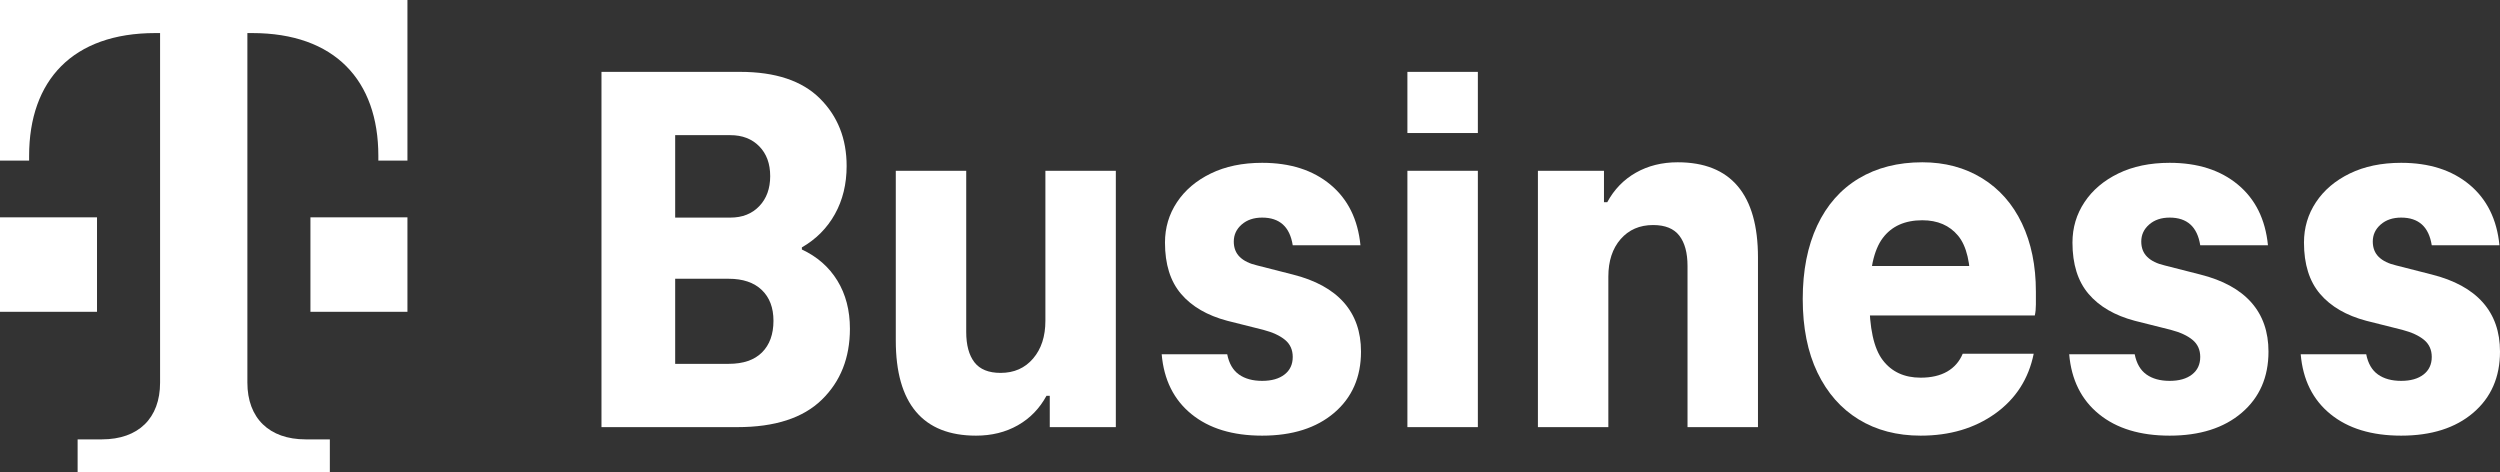
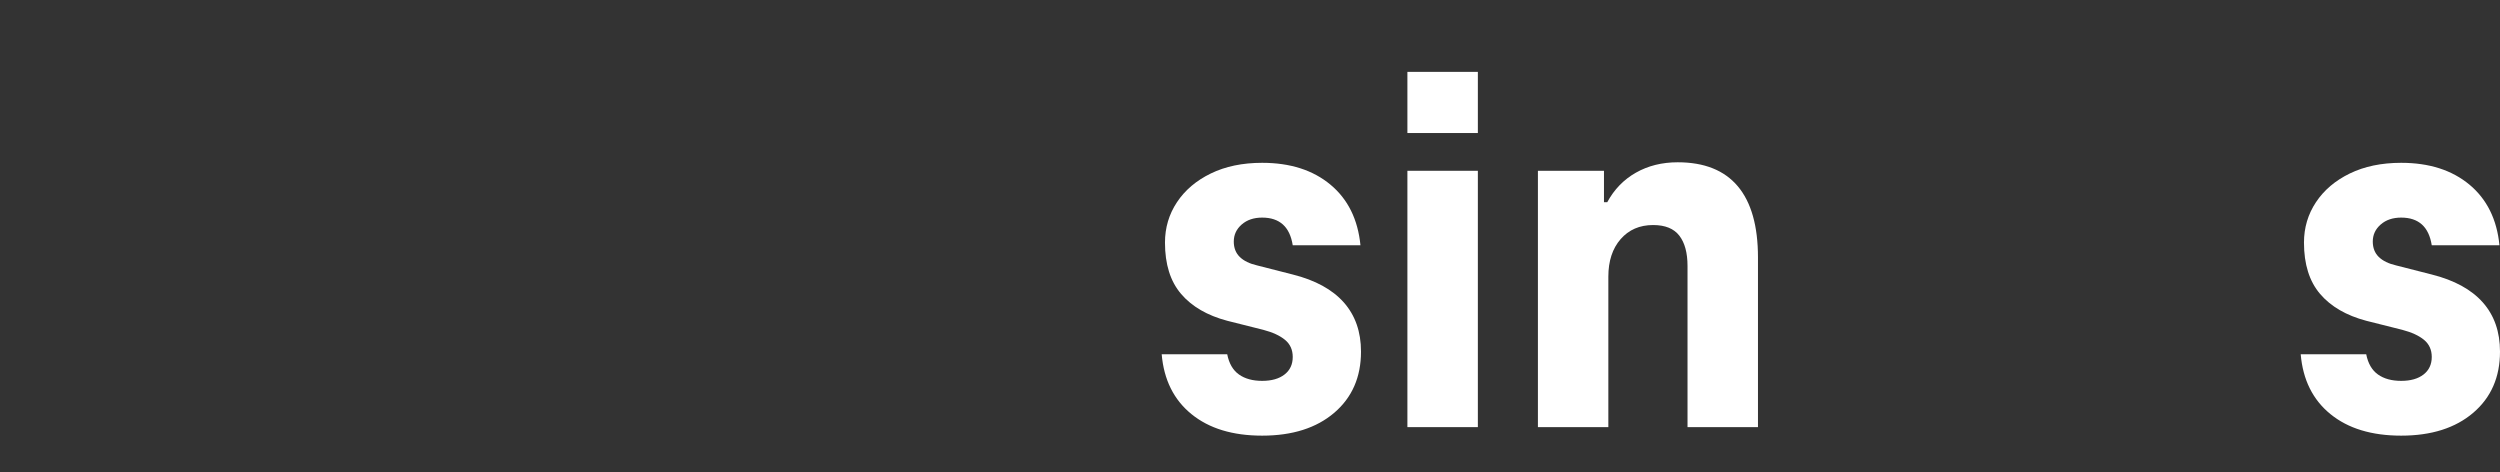
<svg xmlns="http://www.w3.org/2000/svg" width="127" height="24" viewBox="0 0 127 24" fill="none">
  <rect x="0" y="0" width="127" height="24" fill="#333333" stroke="none" />
-   <path d="M15.77 15.84H20.698V11.04H15.77V15.84ZM0 0V8.16H1.479V7.92C1.479 4.08 3.696 1.68 7.885 1.68H8.132V19.44C8.132 21.24 7.037 22.32 5.175 22.32H3.943V24H16.756V22.32H15.524C13.676 22.32 12.567 21.24 12.567 19.44V1.68H12.813C17.002 1.68 19.22 4.08 19.22 7.92V8.16H20.698V0H0ZM4.928 15.84H0V11.04H4.928V15.84Z" fill="white" />
-   <path d="M37.018 18.483C37.757 18.483 38.322 18.29 38.71 17.903C39.098 17.515 39.292 16.98 39.292 16.295C39.292 15.629 39.093 15.107 38.696 14.728C38.298 14.35 37.739 14.161 37.018 14.161H34.299V18.483H37.018ZM37.101 6.866H34.299V11.054H37.101C37.711 11.054 38.201 10.861 38.571 10.473C38.941 10.086 39.126 9.577 39.126 8.947C39.126 8.316 38.941 7.812 38.571 7.434C38.201 7.056 37.711 6.866 37.101 6.866ZM40.735 12.675C41.511 13.036 42.112 13.562 42.538 14.255C42.963 14.948 43.176 15.764 43.176 16.7C43.176 18.177 42.699 19.38 41.747 20.307C40.794 21.235 39.366 21.698 37.462 21.698H30.555V3.651H37.6C39.394 3.651 40.744 4.102 41.65 5.002C42.556 5.903 43.009 7.046 43.009 8.433C43.009 9.352 42.81 10.167 42.413 10.878C42.015 11.59 41.456 12.153 40.735 12.567V12.675Z" fill="white" />
-   <path d="M49.584 22.131C48.233 22.131 47.216 21.726 46.532 20.915C45.848 20.105 45.506 18.898 45.506 17.295V8.677H49.084V16.863C49.084 17.529 49.223 18.042 49.5 18.403C49.778 18.763 50.221 18.943 50.831 18.943C51.516 18.943 52.066 18.7 52.482 18.213C52.898 17.727 53.106 17.088 53.106 16.295V8.677H56.684V21.699H53.328V20.105H53.162C52.81 20.753 52.325 21.253 51.706 21.604C51.086 21.956 50.378 22.131 49.584 22.131Z" fill="white" />
  <path d="M64.118 22.131C62.62 22.131 61.423 21.767 60.526 21.037C59.629 20.308 59.125 19.294 59.014 17.997H62.343C62.435 18.466 62.634 18.808 62.939 19.024C63.244 19.24 63.637 19.348 64.118 19.348C64.599 19.348 64.978 19.24 65.255 19.024C65.533 18.808 65.671 18.511 65.671 18.132C65.671 17.772 65.542 17.484 65.283 17.268C65.024 17.052 64.654 16.881 64.174 16.755L62.343 16.295C61.326 16.025 60.544 15.57 59.999 14.931C59.453 14.292 59.181 13.423 59.181 12.324C59.181 11.567 59.384 10.883 59.791 10.271C60.198 9.658 60.771 9.172 61.511 8.812C62.25 8.452 63.12 8.271 64.118 8.271C65.542 8.271 66.698 8.641 67.585 9.379C68.473 10.117 68.981 11.144 69.111 12.459H65.671C65.597 11.991 65.431 11.639 65.172 11.405C64.913 11.171 64.562 11.054 64.118 11.054C63.693 11.054 63.346 11.171 63.078 11.405C62.81 11.639 62.676 11.928 62.676 12.27C62.676 12.594 62.777 12.855 62.981 13.053C63.184 13.252 63.48 13.396 63.869 13.485L65.671 13.945C66.818 14.233 67.682 14.706 68.265 15.363C68.847 16.021 69.139 16.854 69.139 17.862C69.139 19.159 68.685 20.195 67.78 20.969C66.873 21.743 65.653 22.131 64.118 22.131Z" fill="white" />
  <path d="M71.496 8.676H75.075V21.698H71.496V8.676ZM71.496 3.651H75.075V6.758H71.496V3.651Z" fill="white" />
  <path d="M85.227 8.244C86.577 8.244 87.594 8.649 88.278 9.46C88.962 10.271 89.305 11.477 89.305 13.08V21.698H85.726V13.512C85.726 12.846 85.588 12.333 85.31 11.972C85.033 11.612 84.589 11.432 83.979 11.432C83.294 11.432 82.744 11.671 82.328 12.148C81.912 12.625 81.704 13.26 81.704 14.053V21.698H78.126V8.676H81.482V10.271H81.649C82 9.622 82.485 9.122 83.105 8.771C83.724 8.42 84.432 8.244 85.227 8.244Z" fill="white" />
-   <path d="M97.57 22.131C96.368 22.131 95.319 21.856 94.422 21.307C93.525 20.758 92.827 19.965 92.328 18.93C91.829 17.894 91.579 16.646 91.579 15.188C91.579 13.747 91.824 12.504 92.314 11.459C92.804 10.415 93.507 9.618 94.422 9.068C95.337 8.519 96.414 8.244 97.654 8.244C98.8 8.244 99.812 8.514 100.691 9.055C101.569 9.595 102.244 10.361 102.716 11.351C103.187 12.342 103.423 13.495 103.423 14.809V15.471C103.423 15.678 103.405 15.863 103.368 16.025H94.075V13.512H100.788L100.095 14.62C100.113 13.377 99.905 12.495 99.47 11.973C99.036 11.45 98.43 11.189 97.654 11.189C96.766 11.189 96.095 11.491 95.643 12.094C95.189 12.698 94.963 13.729 94.963 15.188C94.963 16.664 95.189 17.7 95.643 18.294C96.095 18.889 96.738 19.186 97.57 19.186C98.106 19.186 98.555 19.083 98.916 18.876C99.276 18.668 99.54 18.367 99.706 17.97H103.312C103.053 19.249 102.401 20.262 101.357 21.01C100.312 21.757 99.05 22.131 97.57 22.131Z" fill="white" />
-   <path d="M110.219 22.131C108.721 22.131 107.523 21.767 106.627 21.037C105.73 20.308 105.226 19.294 105.115 17.997H108.443C108.536 18.466 108.735 18.808 109.04 19.024C109.345 19.24 109.738 19.348 110.219 19.348C110.7 19.348 111.079 19.24 111.356 19.024C111.633 18.808 111.772 18.511 111.772 18.132C111.772 17.772 111.643 17.484 111.384 17.268C111.125 17.052 110.755 16.881 110.274 16.755L108.443 16.295C107.426 16.025 106.645 15.57 106.1 14.931C105.554 14.292 105.281 13.423 105.281 12.324C105.281 11.567 105.485 10.883 105.892 10.271C106.298 9.658 106.872 9.172 107.611 8.812C108.351 8.452 109.22 8.271 110.219 8.271C111.643 8.271 112.798 8.641 113.686 9.379C114.574 10.117 115.082 11.144 115.212 12.459H111.772C111.698 11.991 111.531 11.639 111.273 11.405C111.014 11.171 110.663 11.054 110.219 11.054C109.793 11.054 109.446 11.171 109.179 11.405C108.91 11.639 108.776 11.928 108.776 12.27C108.776 12.594 108.878 12.855 109.082 13.053C109.285 13.252 109.581 13.396 109.969 13.485L111.772 13.945C112.919 14.233 113.783 14.706 114.366 15.363C114.948 16.021 115.239 16.854 115.239 17.862C115.239 19.159 114.786 20.195 113.88 20.969C112.974 21.743 111.753 22.131 110.219 22.131Z" fill="white" />
  <path d="M121.98 22.131C120.482 22.131 119.284 21.767 118.387 21.037C117.49 20.308 116.987 19.294 116.876 17.997H120.204C120.297 18.466 120.496 18.808 120.801 19.024C121.106 19.24 121.498 19.348 121.98 19.348C122.461 19.348 122.839 19.24 123.117 19.024C123.394 18.808 123.533 18.511 123.533 18.132C123.533 17.772 123.403 17.484 123.145 17.268C122.885 17.052 122.516 16.881 122.035 16.755L120.204 16.295C119.187 16.025 118.406 15.57 117.86 14.931C117.315 14.292 117.042 13.423 117.042 12.324C117.042 11.567 117.245 10.883 117.652 10.271C118.059 9.658 118.632 9.172 119.372 8.812C120.112 8.452 120.981 8.271 121.98 8.271C123.403 8.271 124.559 8.641 125.447 9.379C126.334 10.117 126.843 11.144 126.972 12.459H123.533C123.459 11.991 123.292 11.639 123.034 11.405C122.774 11.171 122.424 11.054 121.98 11.054C121.554 11.054 121.207 11.171 120.939 11.405C120.671 11.639 120.537 11.928 120.537 12.27C120.537 12.594 120.639 12.855 120.842 13.053C121.046 13.252 121.342 13.396 121.73 13.485L123.533 13.945C124.679 14.233 125.544 14.706 126.127 15.363C126.709 16.021 127 16.854 127 17.862C127 19.159 126.547 20.195 125.641 20.969C124.735 21.743 123.514 22.131 121.98 22.131Z" fill="white" />
</svg>